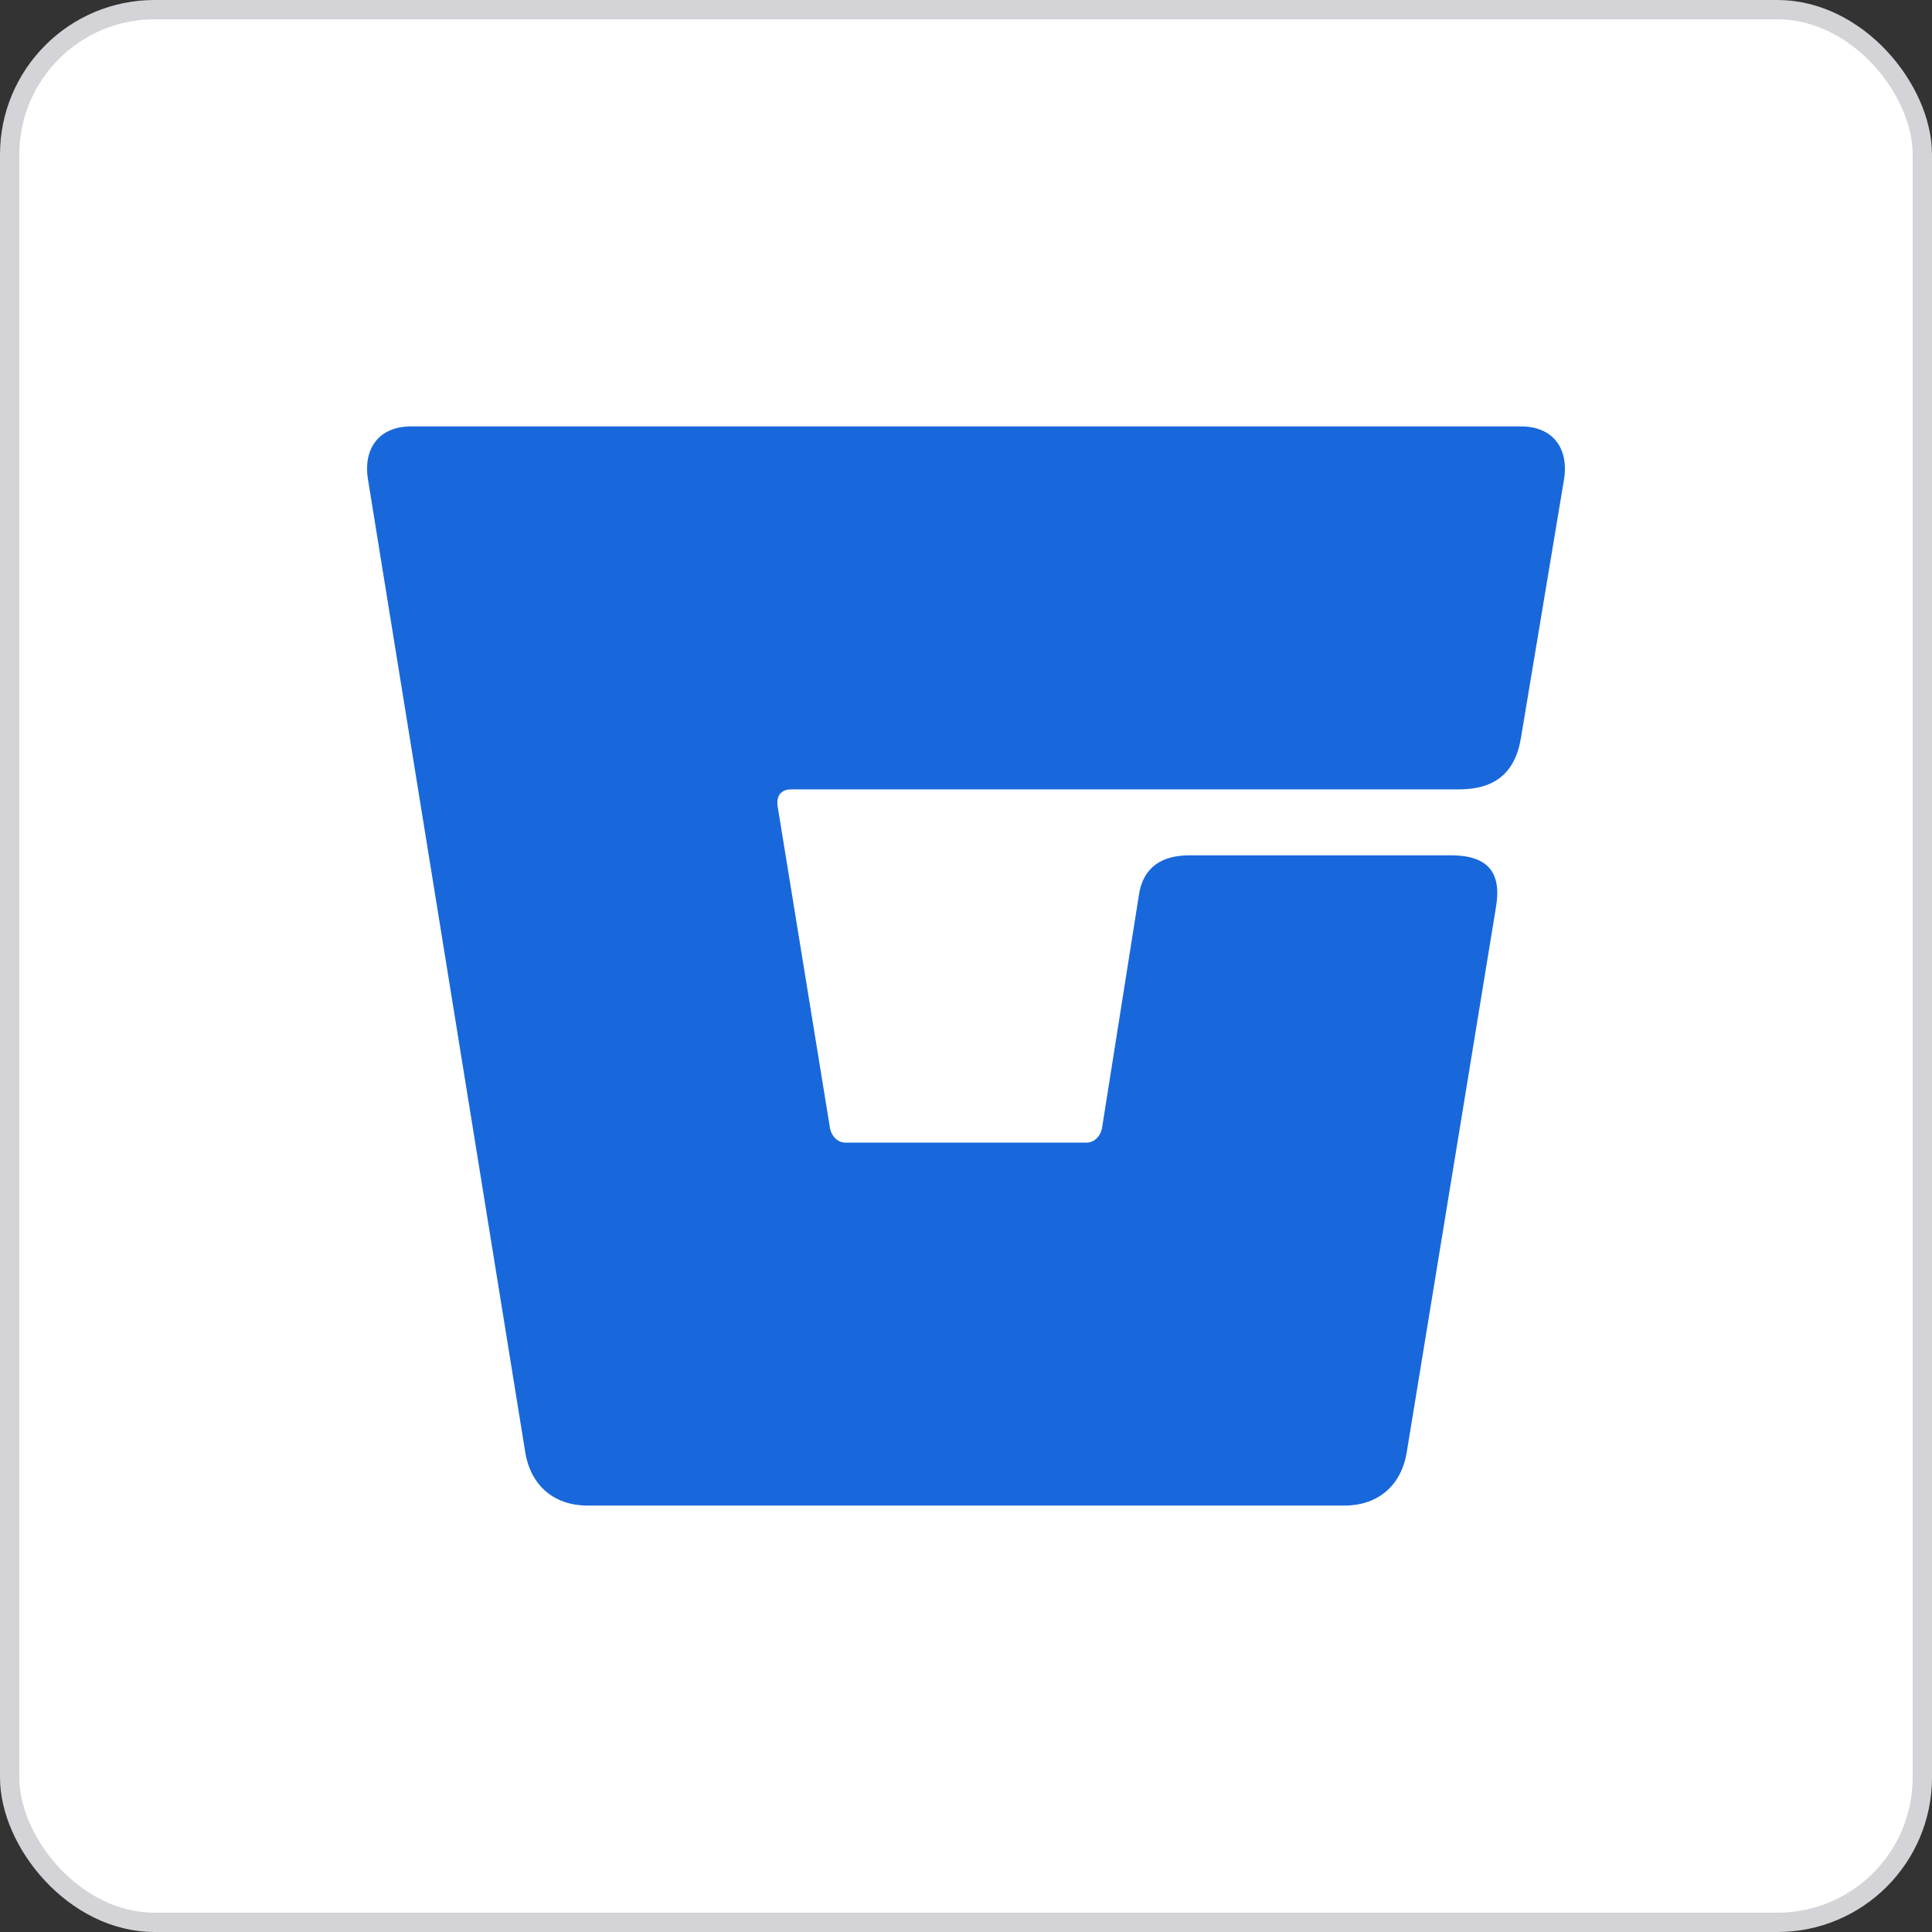
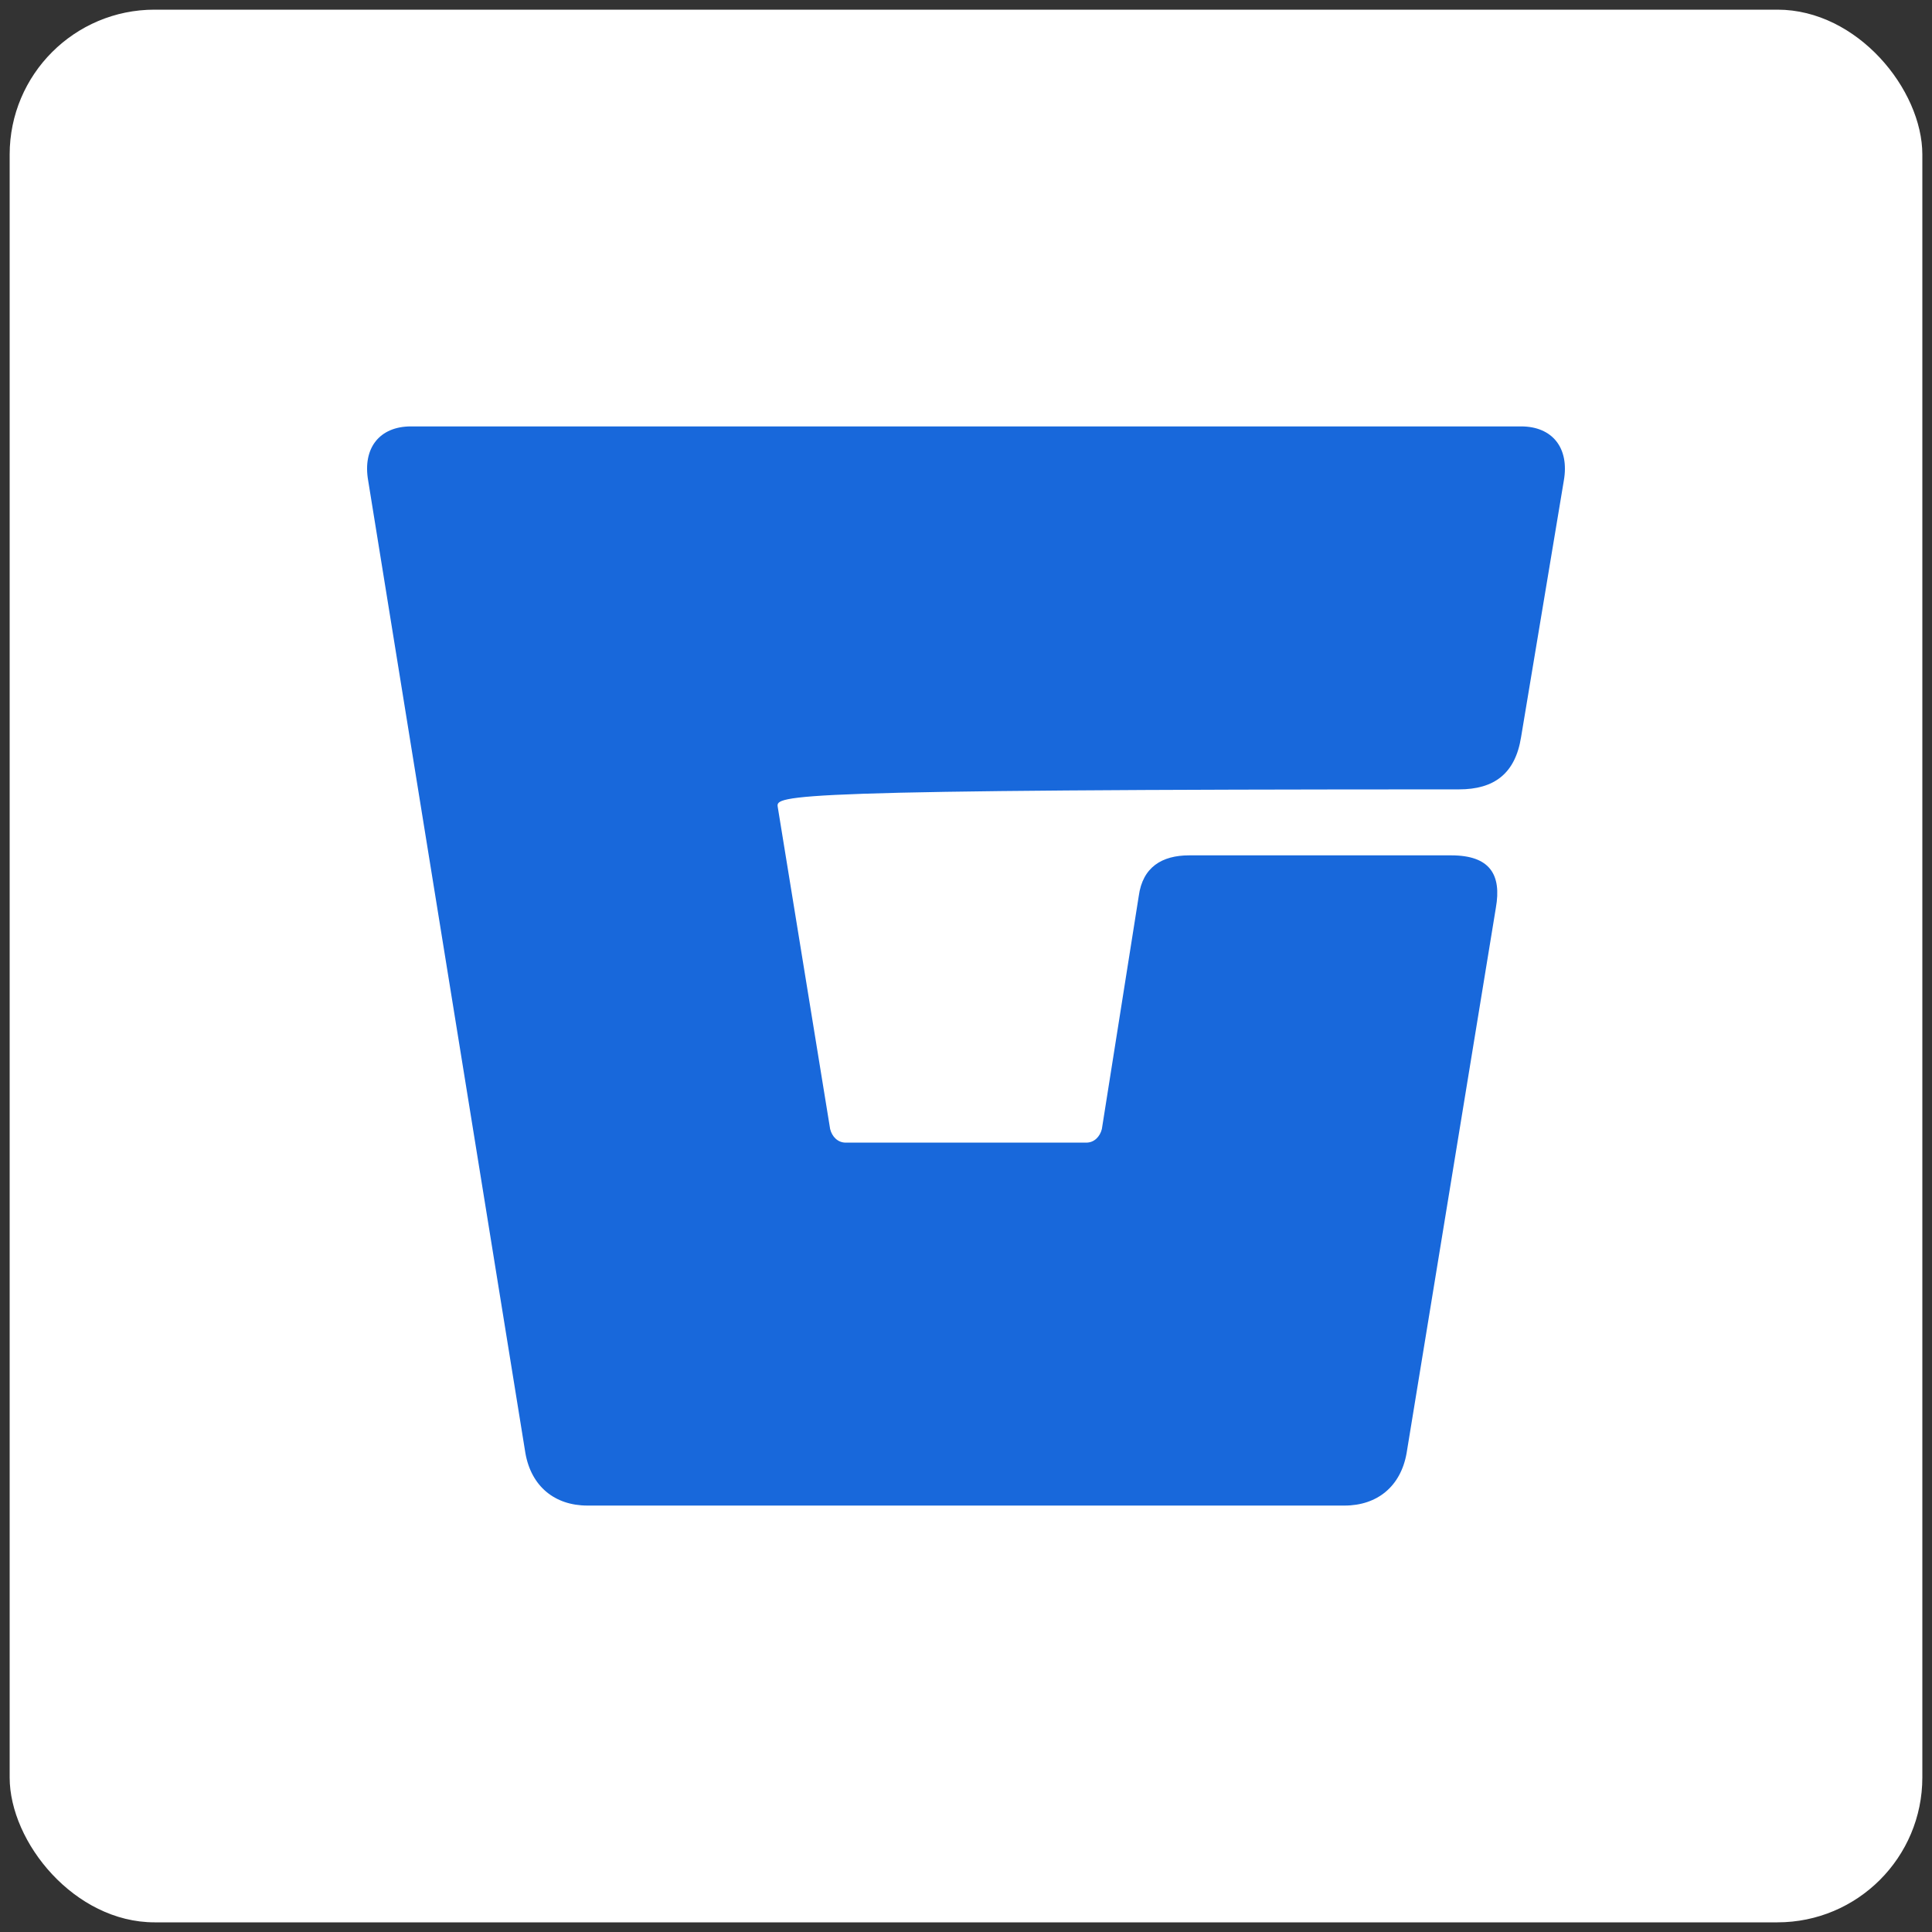
<svg xmlns="http://www.w3.org/2000/svg" width="100" height="100" viewBox="0 0 100 100" fill="none">
  <rect x="0" y="0" width="100" height="100" fill="#333333" stroke="none" />
  <rect x="0.5" y="0.5" width="99" height="99" rx="7.5" fill="white" />
-   <rect x="0.5" y="0.5" width="99" height="99" rx="7.5" stroke="#D4D4D8" />
-   <path d="M77.426 46.986L72.805 75.216C72.504 76.924 71.298 77.928 69.59 77.928H30.41C28.702 77.928 27.496 76.924 27.195 75.216L19.058 24.884C18.756 23.176 19.66 22.071 21.268 22.071H78.732C80.34 22.071 81.244 23.176 80.942 24.884L78.732 38.145C78.431 40.054 77.326 40.858 75.517 40.858H40.958C40.456 40.858 40.155 41.159 40.255 41.762L42.968 58.439C43.068 58.841 43.369 59.142 43.771 59.142H56.229C56.63 59.142 56.932 58.841 57.032 58.439L58.941 46.383C59.142 44.876 60.147 44.273 61.553 44.273H75.116C77.125 44.273 77.728 45.278 77.426 46.986Z" fill="#1868DB" />
+   <path d="M77.426 46.986L72.805 75.216C72.504 76.924 71.298 77.928 69.59 77.928H30.41C28.702 77.928 27.496 76.924 27.195 75.216L19.058 24.884C18.756 23.176 19.66 22.071 21.268 22.071H78.732C80.34 22.071 81.244 23.176 80.942 24.884L78.732 38.145C78.431 40.054 77.326 40.858 75.517 40.858C40.456 40.858 40.155 41.159 40.255 41.762L42.968 58.439C43.068 58.841 43.369 59.142 43.771 59.142H56.229C56.63 59.142 56.932 58.841 57.032 58.439L58.941 46.383C59.142 44.876 60.147 44.273 61.553 44.273H75.116C77.125 44.273 77.728 45.278 77.426 46.986Z" fill="#1868DB" />
</svg>